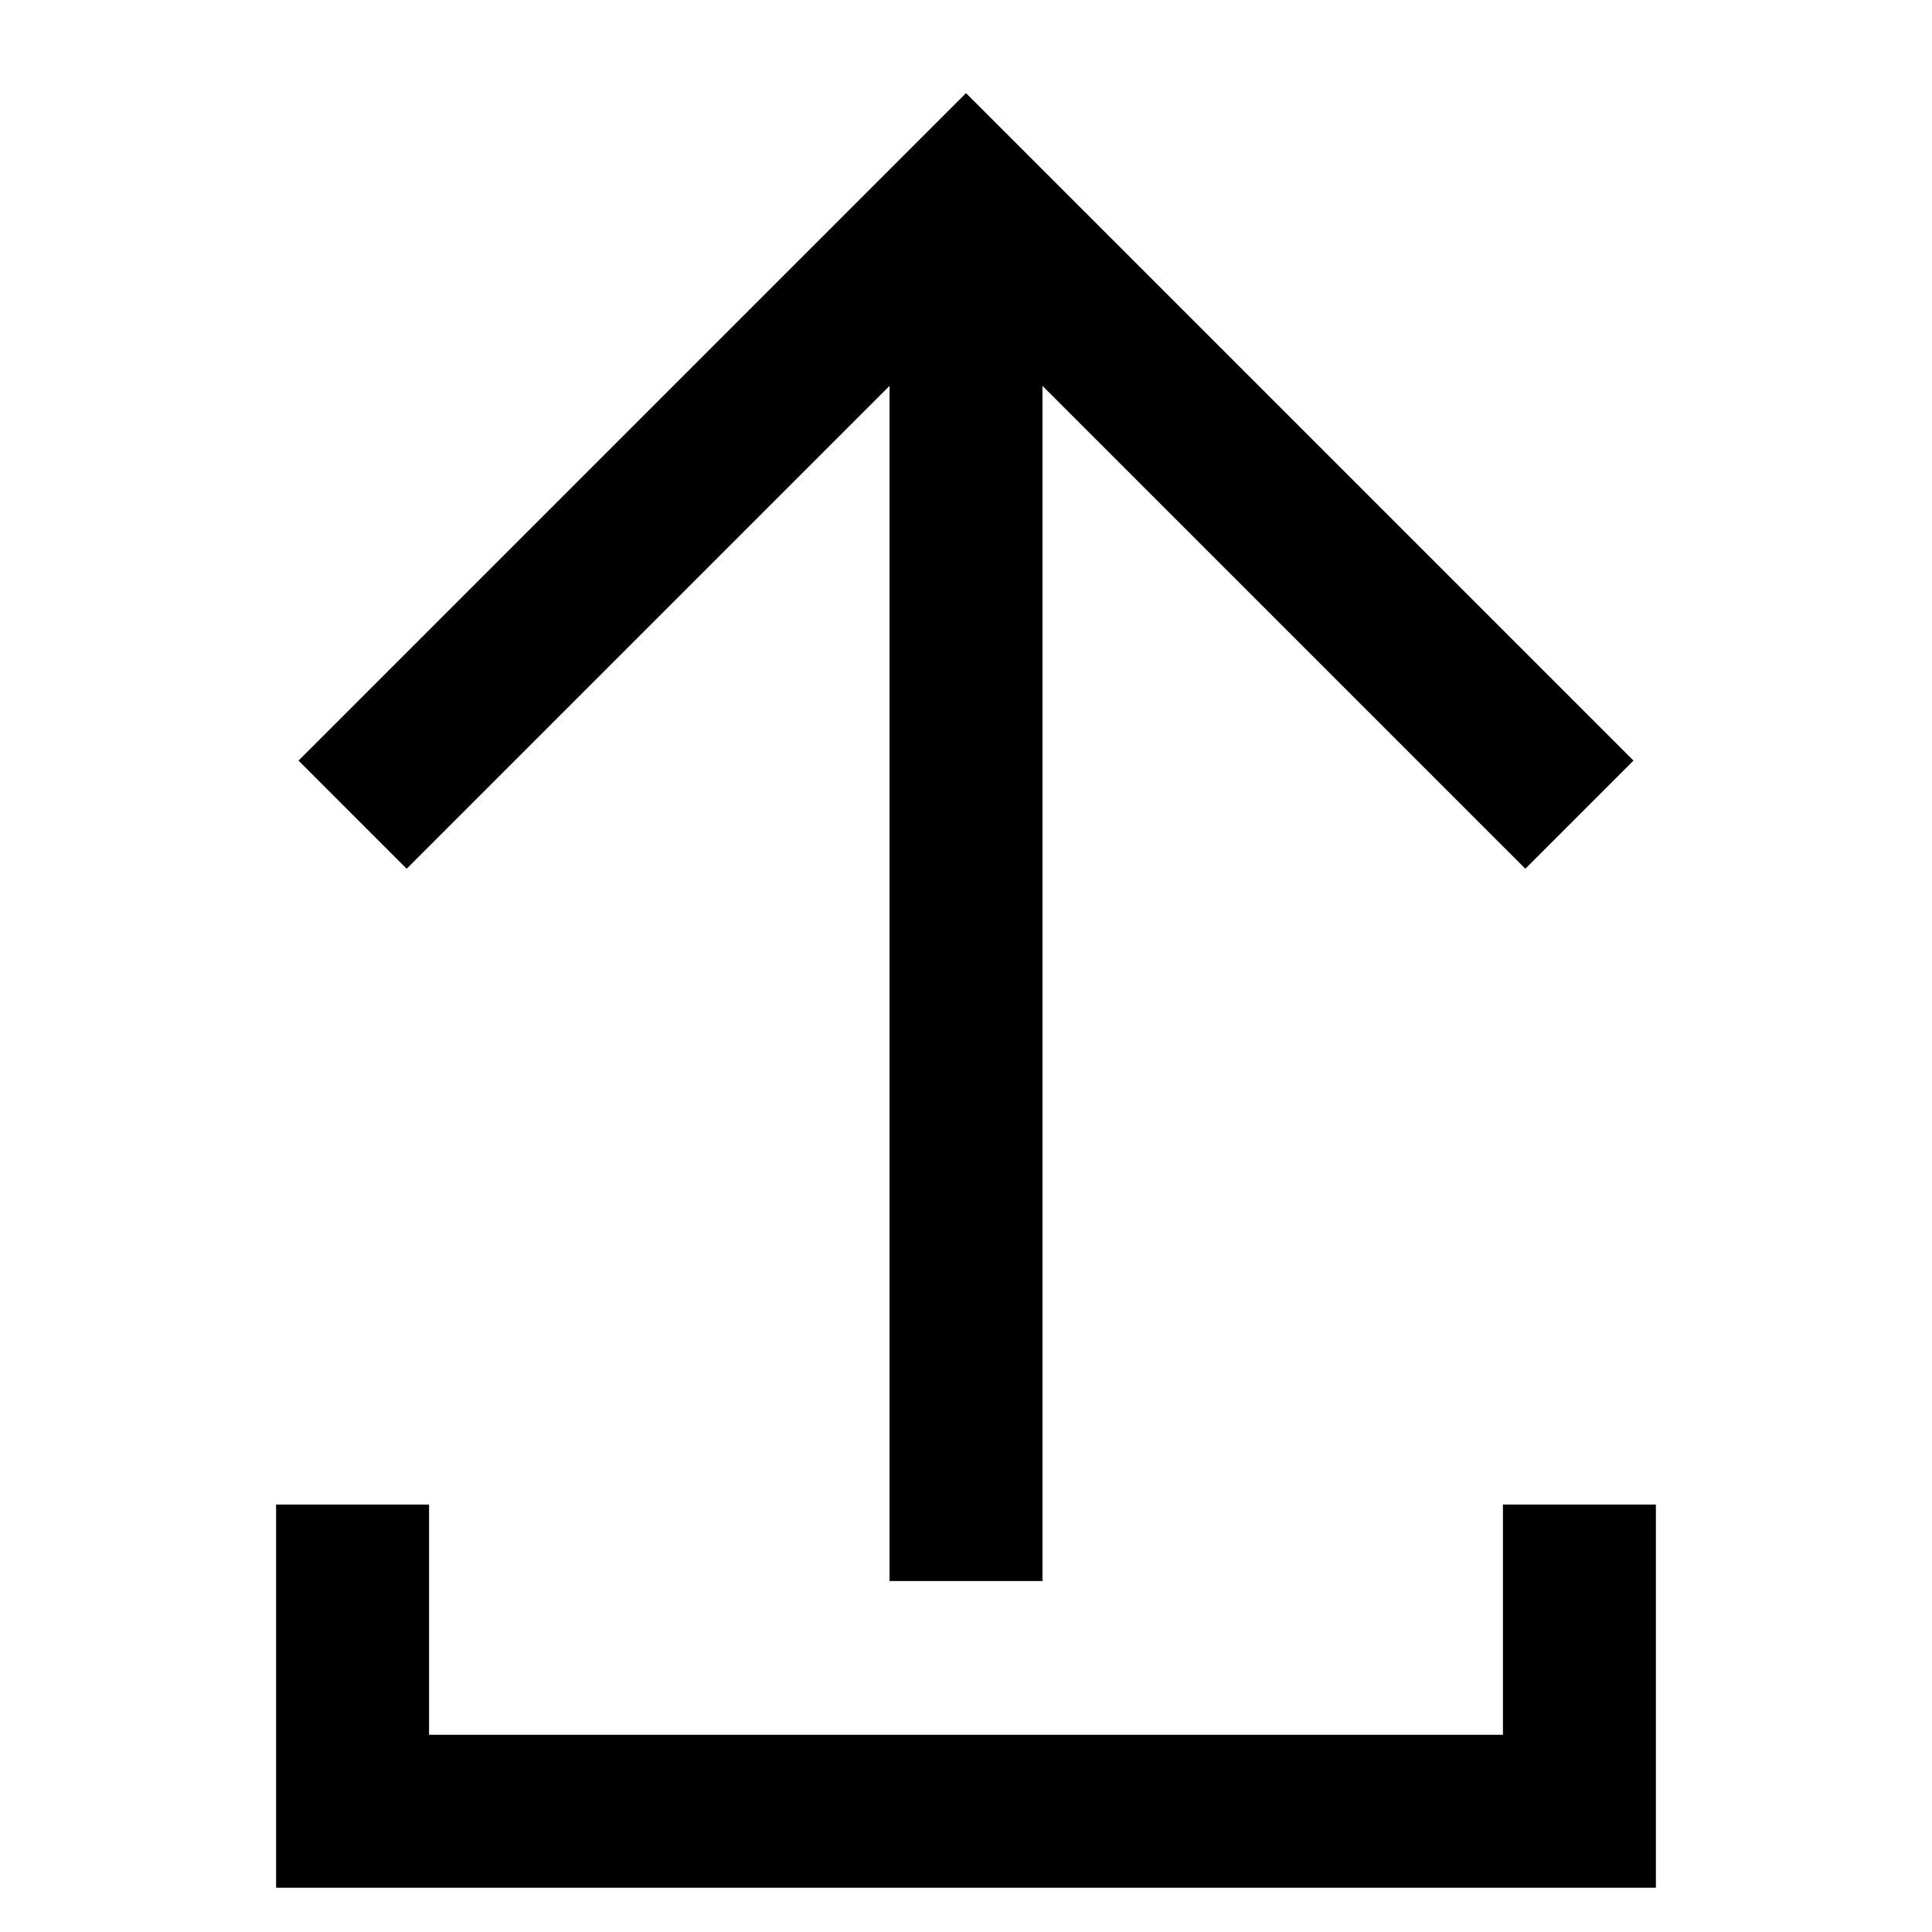
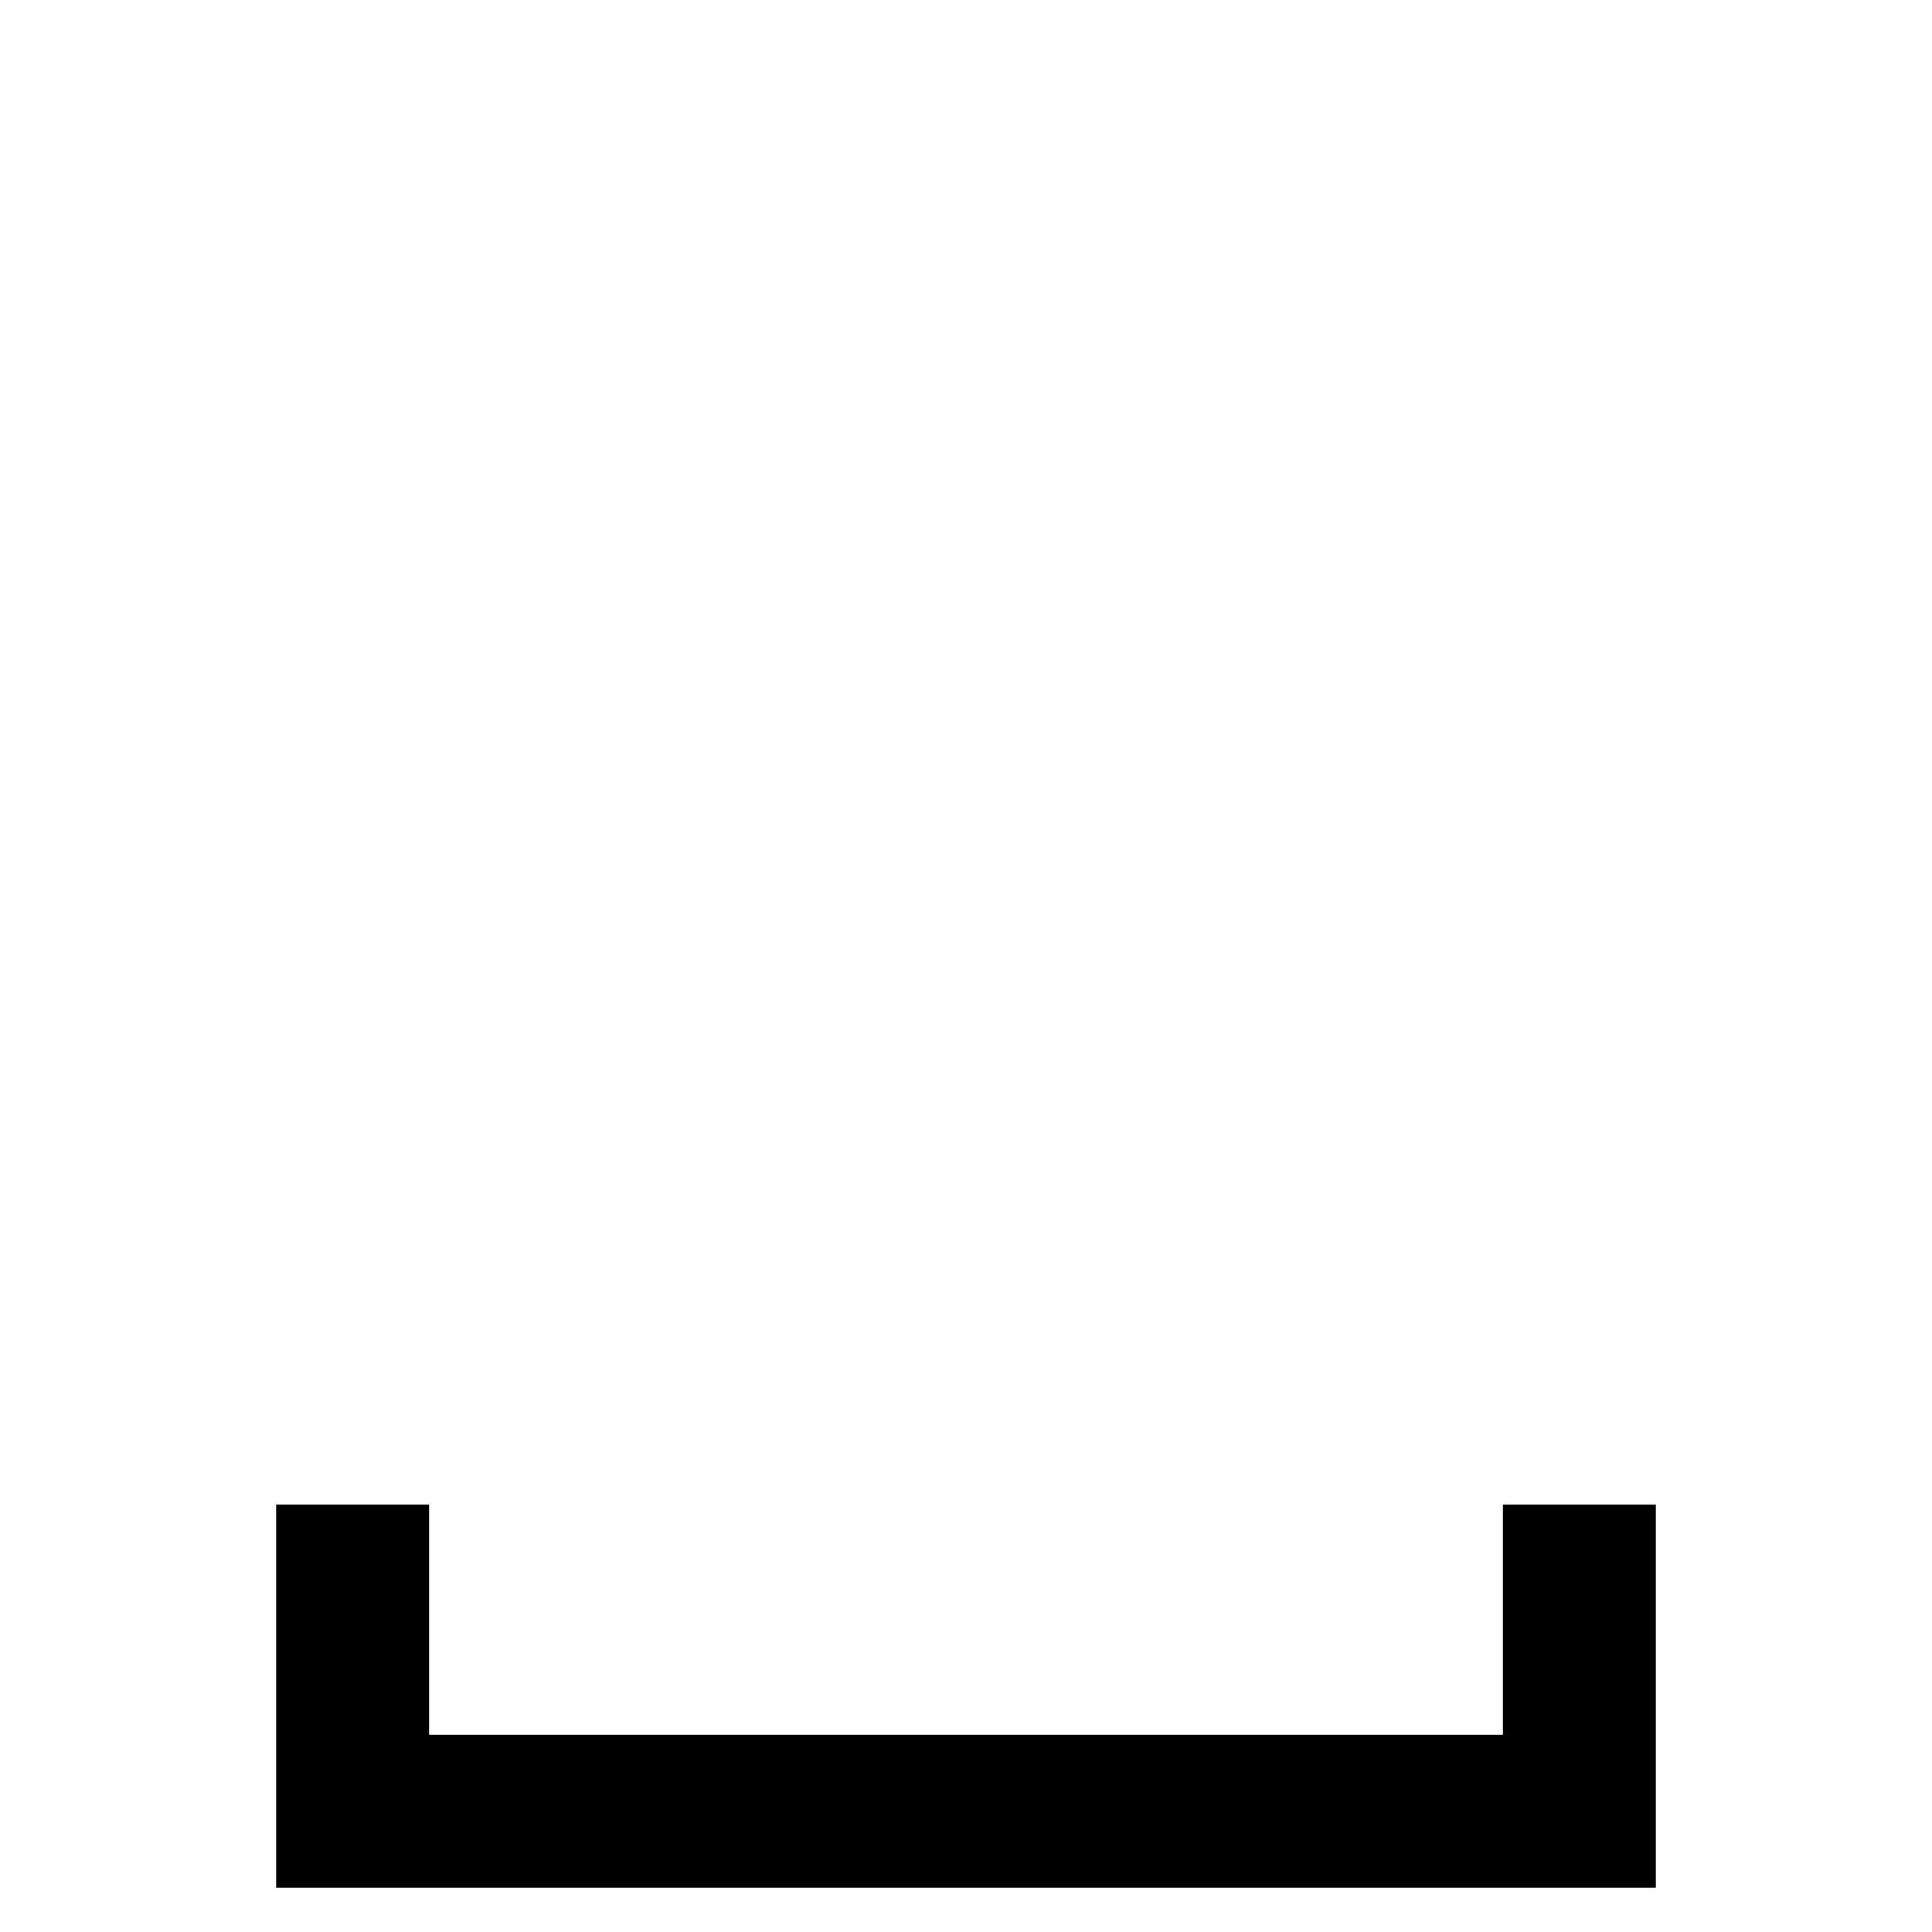
<svg xmlns="http://www.w3.org/2000/svg" id="Layer_1" data-name="Layer 1" viewBox="0 0 24 24">
  <defs>
    <style>.cls-1{fill:none;stroke:#000;stroke-miterlimit:10;stroke-width:1.9px;}</style>
  </defs>
-   <line class="cls-1" x1="12" y1="2.5" x2="12" y2="19.64" />
-   <polyline class="cls-1" points="19.62 10.12 12 2.5 4.38 10.12" />
  <polyline class="cls-1" points="19.62 18.69 19.62 22.5 4.38 22.5 4.38 18.69" />
</svg>